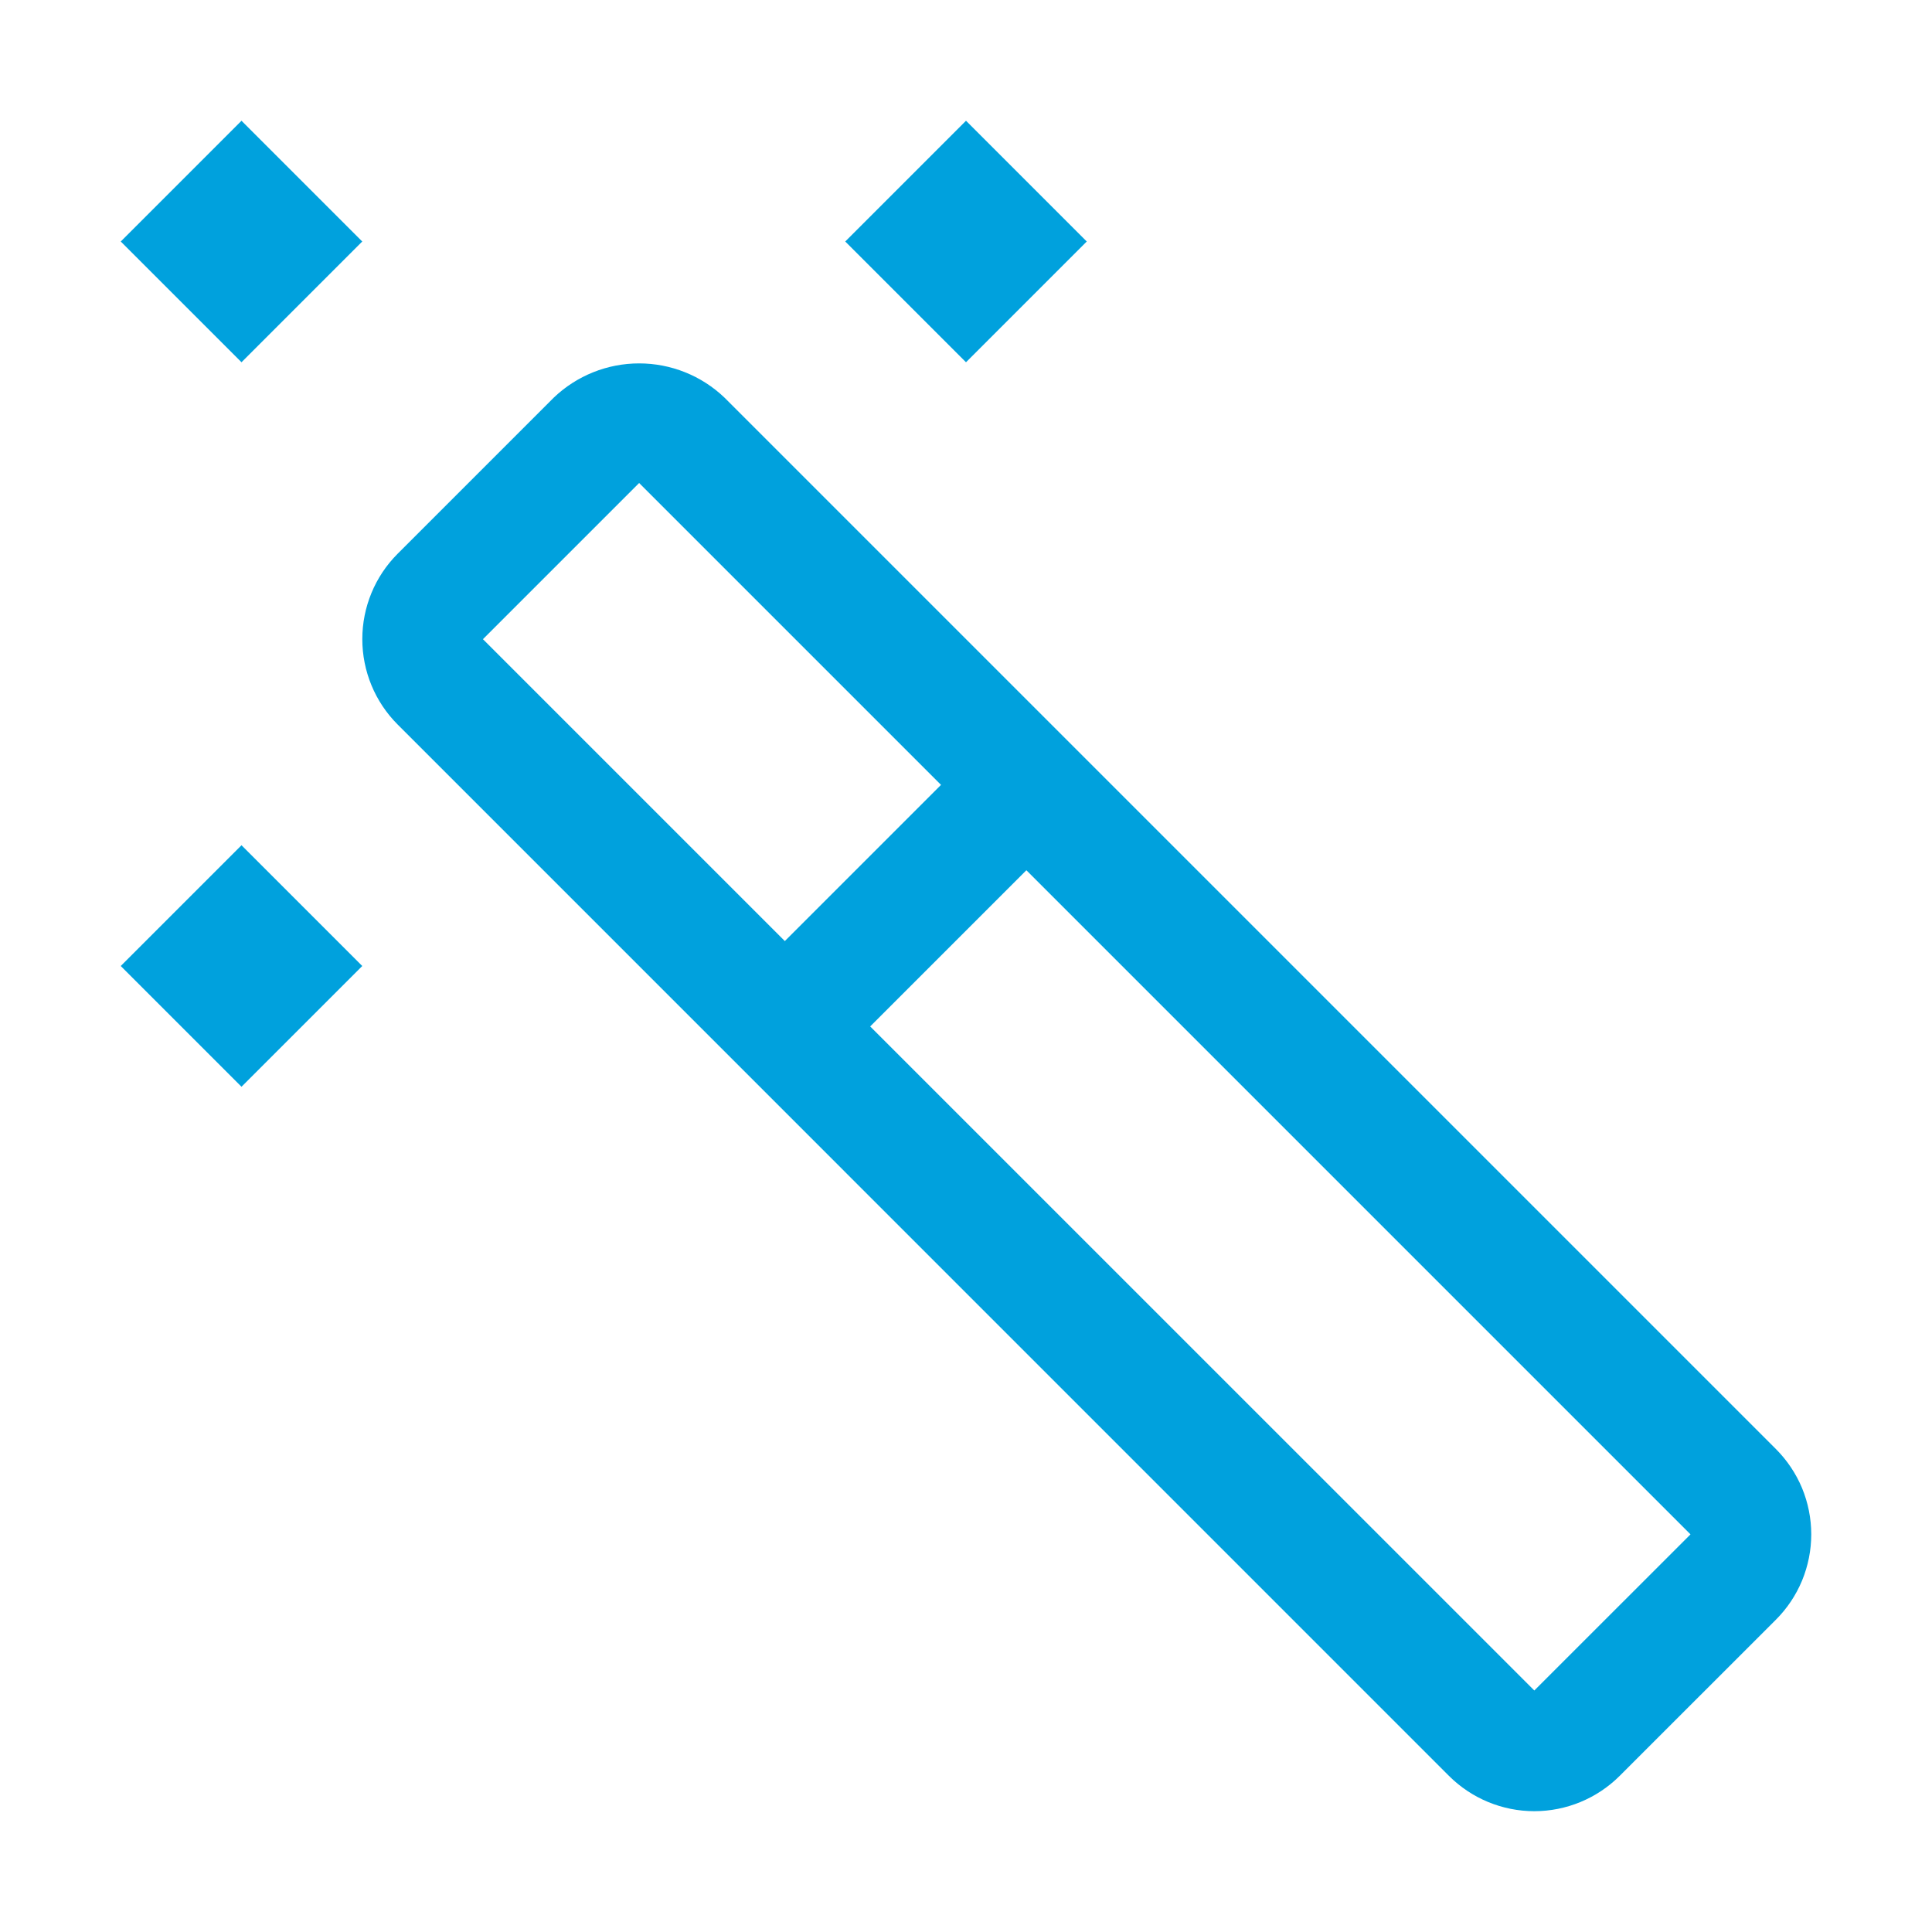
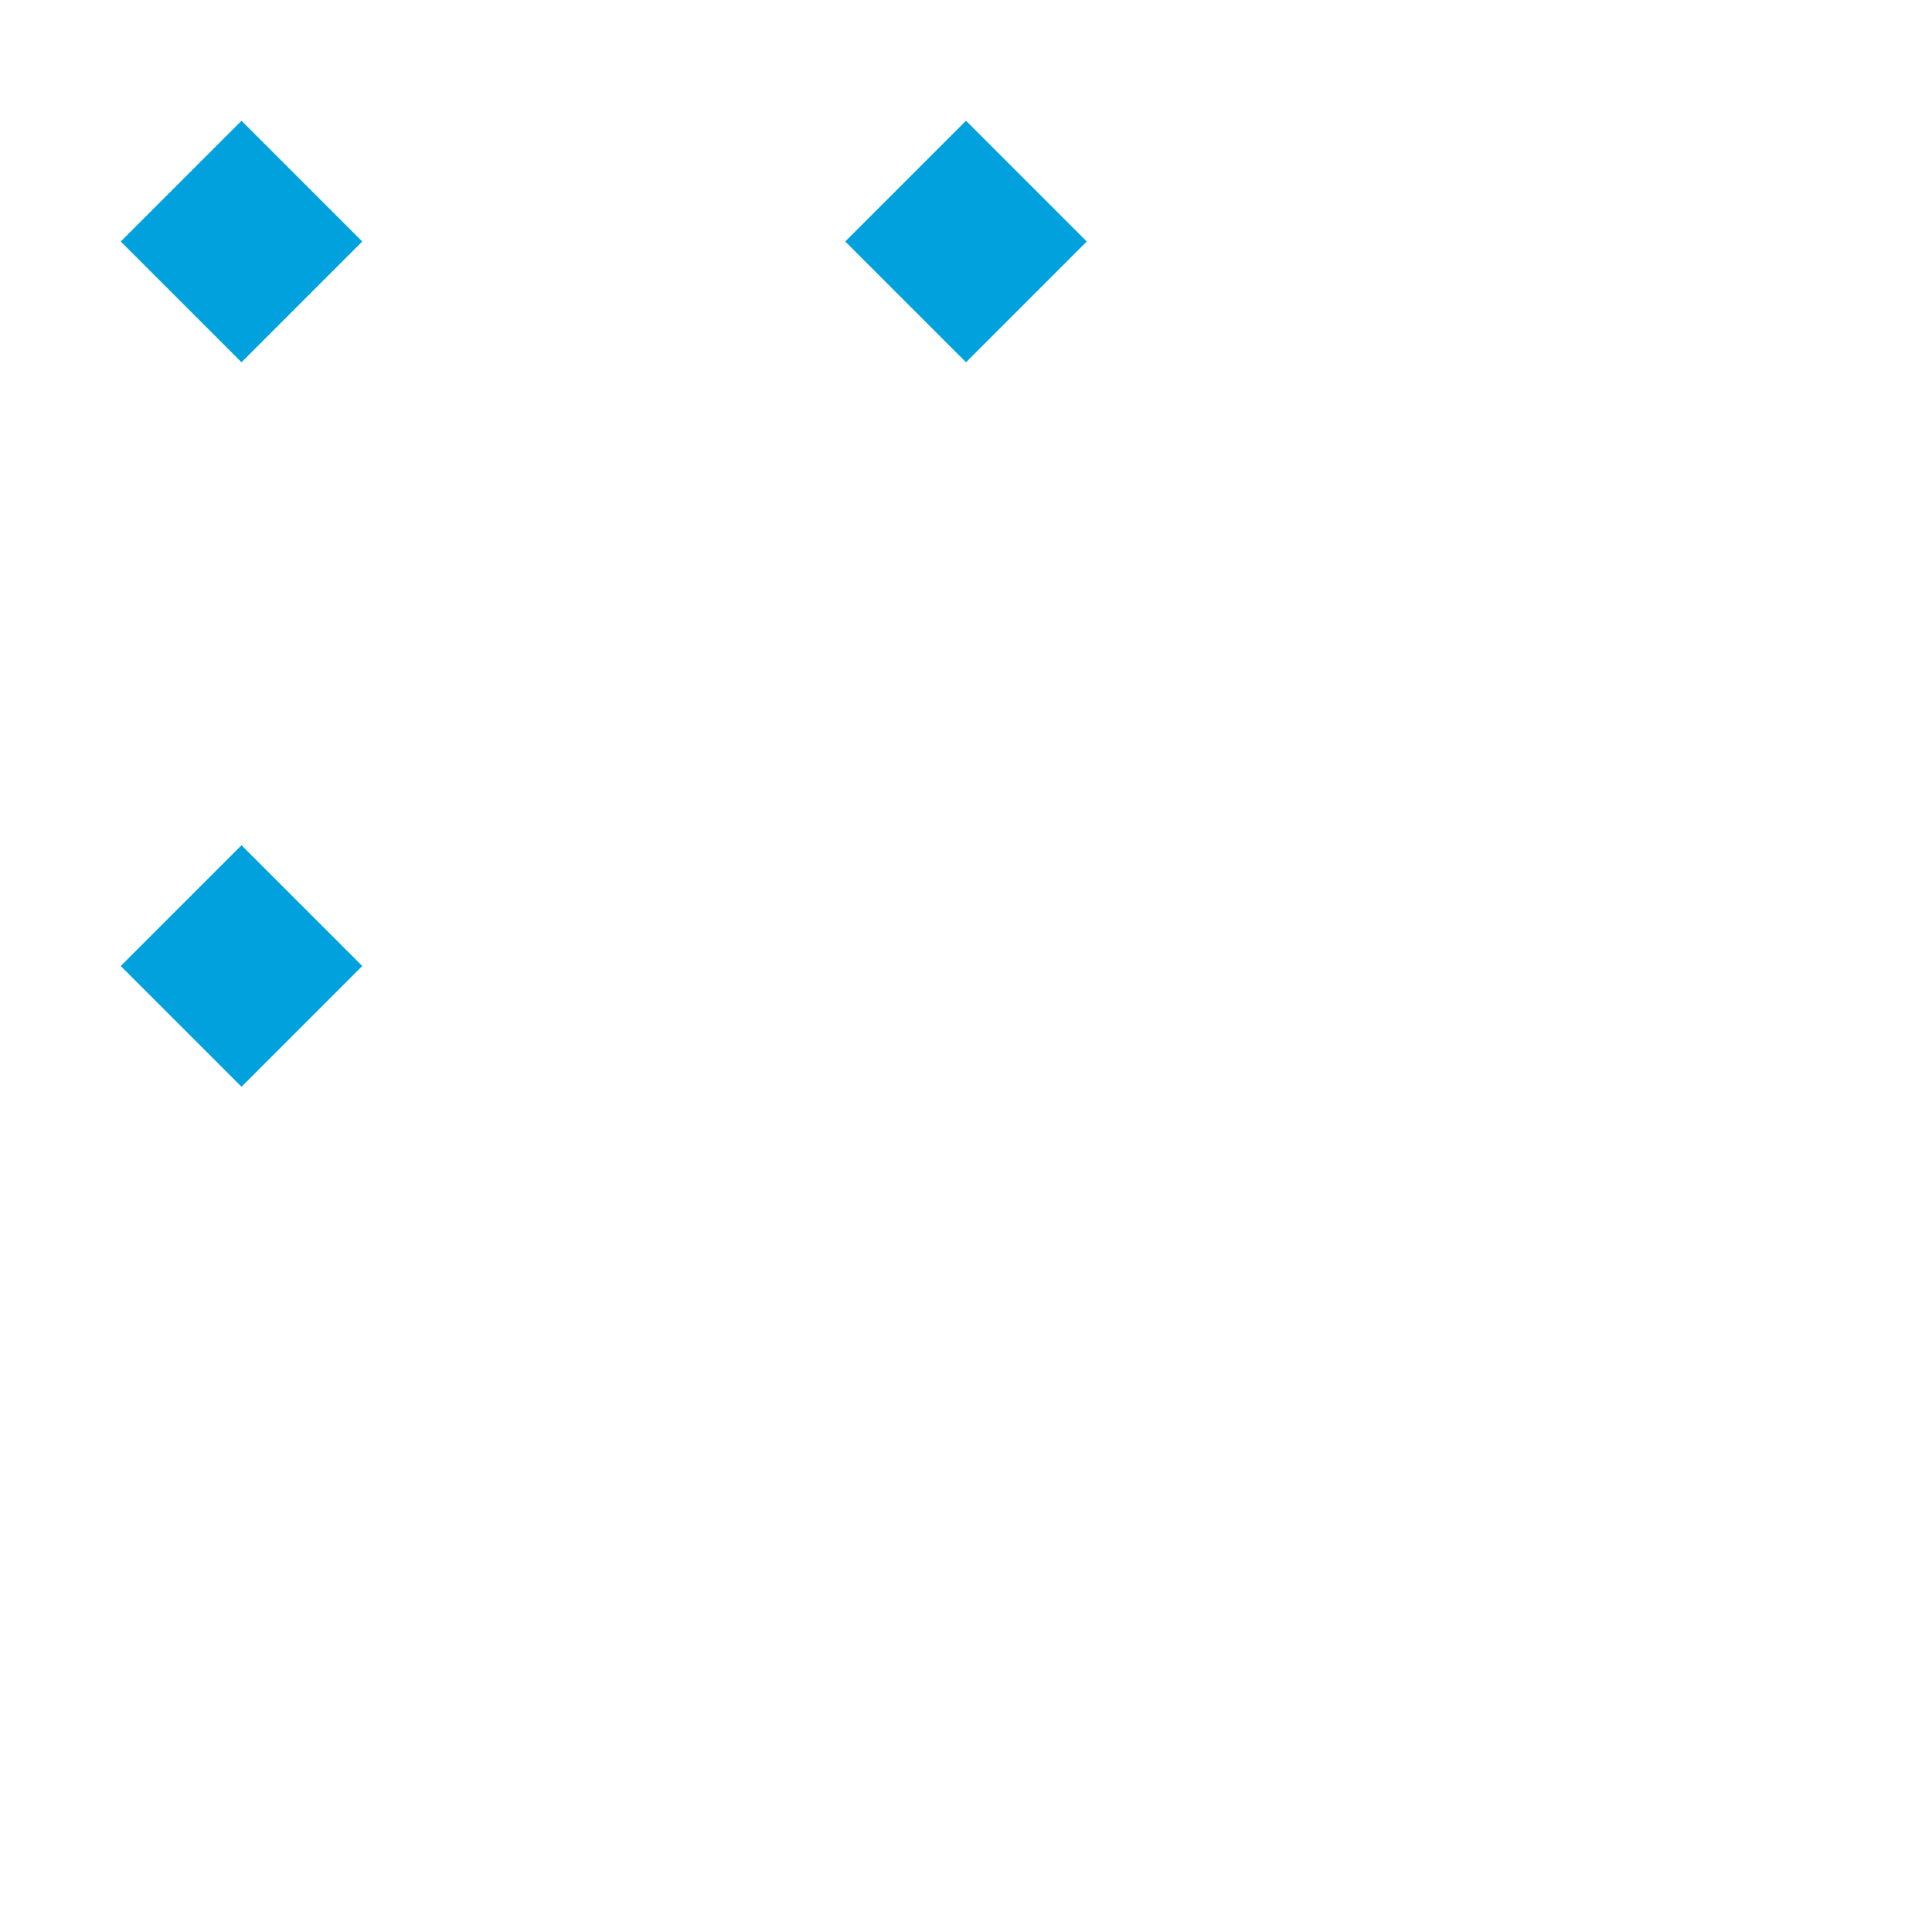
<svg xmlns="http://www.w3.org/2000/svg" width="32" height="32" viewBox="0 0 32 32" fill="none">
  <g clip-path="url(#clip0_1658_7394)">
-     <path d="M29.414 24L12 6.586C11.619 6.222 11.113 6.019 10.586 6.019C10.059 6.019 9.553 6.222 9.172 6.586L6.586 9.172C6.211 9.547 6.001 10.056 6.001 10.586C6.001 11.116 6.211 11.625 6.586 12L23.999 29.414C24.374 29.788 24.883 29.999 25.413 29.999C25.943 29.999 26.452 29.788 26.827 29.414L29.414 26.828C29.6 26.642 29.747 26.422 29.848 26.179C29.948 25.936 30 25.676 30 25.414C30 25.151 29.948 24.891 29.848 24.648C29.747 24.406 29.6 24.186 29.414 24ZM8 10.586L10.586 8L15.586 13L12.999 15.587L7.999 10.587L8 10.586ZM25.413 28L14.413 17.001L17 14.414L28 25.414L25.413 28Z" fill="#00A1DD" />
    <path d="M4 14L2 16L4 18L6 16L4 14Z" fill="#00A1DD" />
    <path d="M16 2L14 4L16 6L18 4L16 2Z" fill="#00A1DD" />
    <path d="M4 2L2 4L4 6L6 4L4 2Z" fill="#00A1DD" />
  </g>
  <defs>
    <clipPath id="clip0_1658_7394">
      <rect width="32" height="32" fill="white" />
    </clipPath>
  </defs>
</svg>